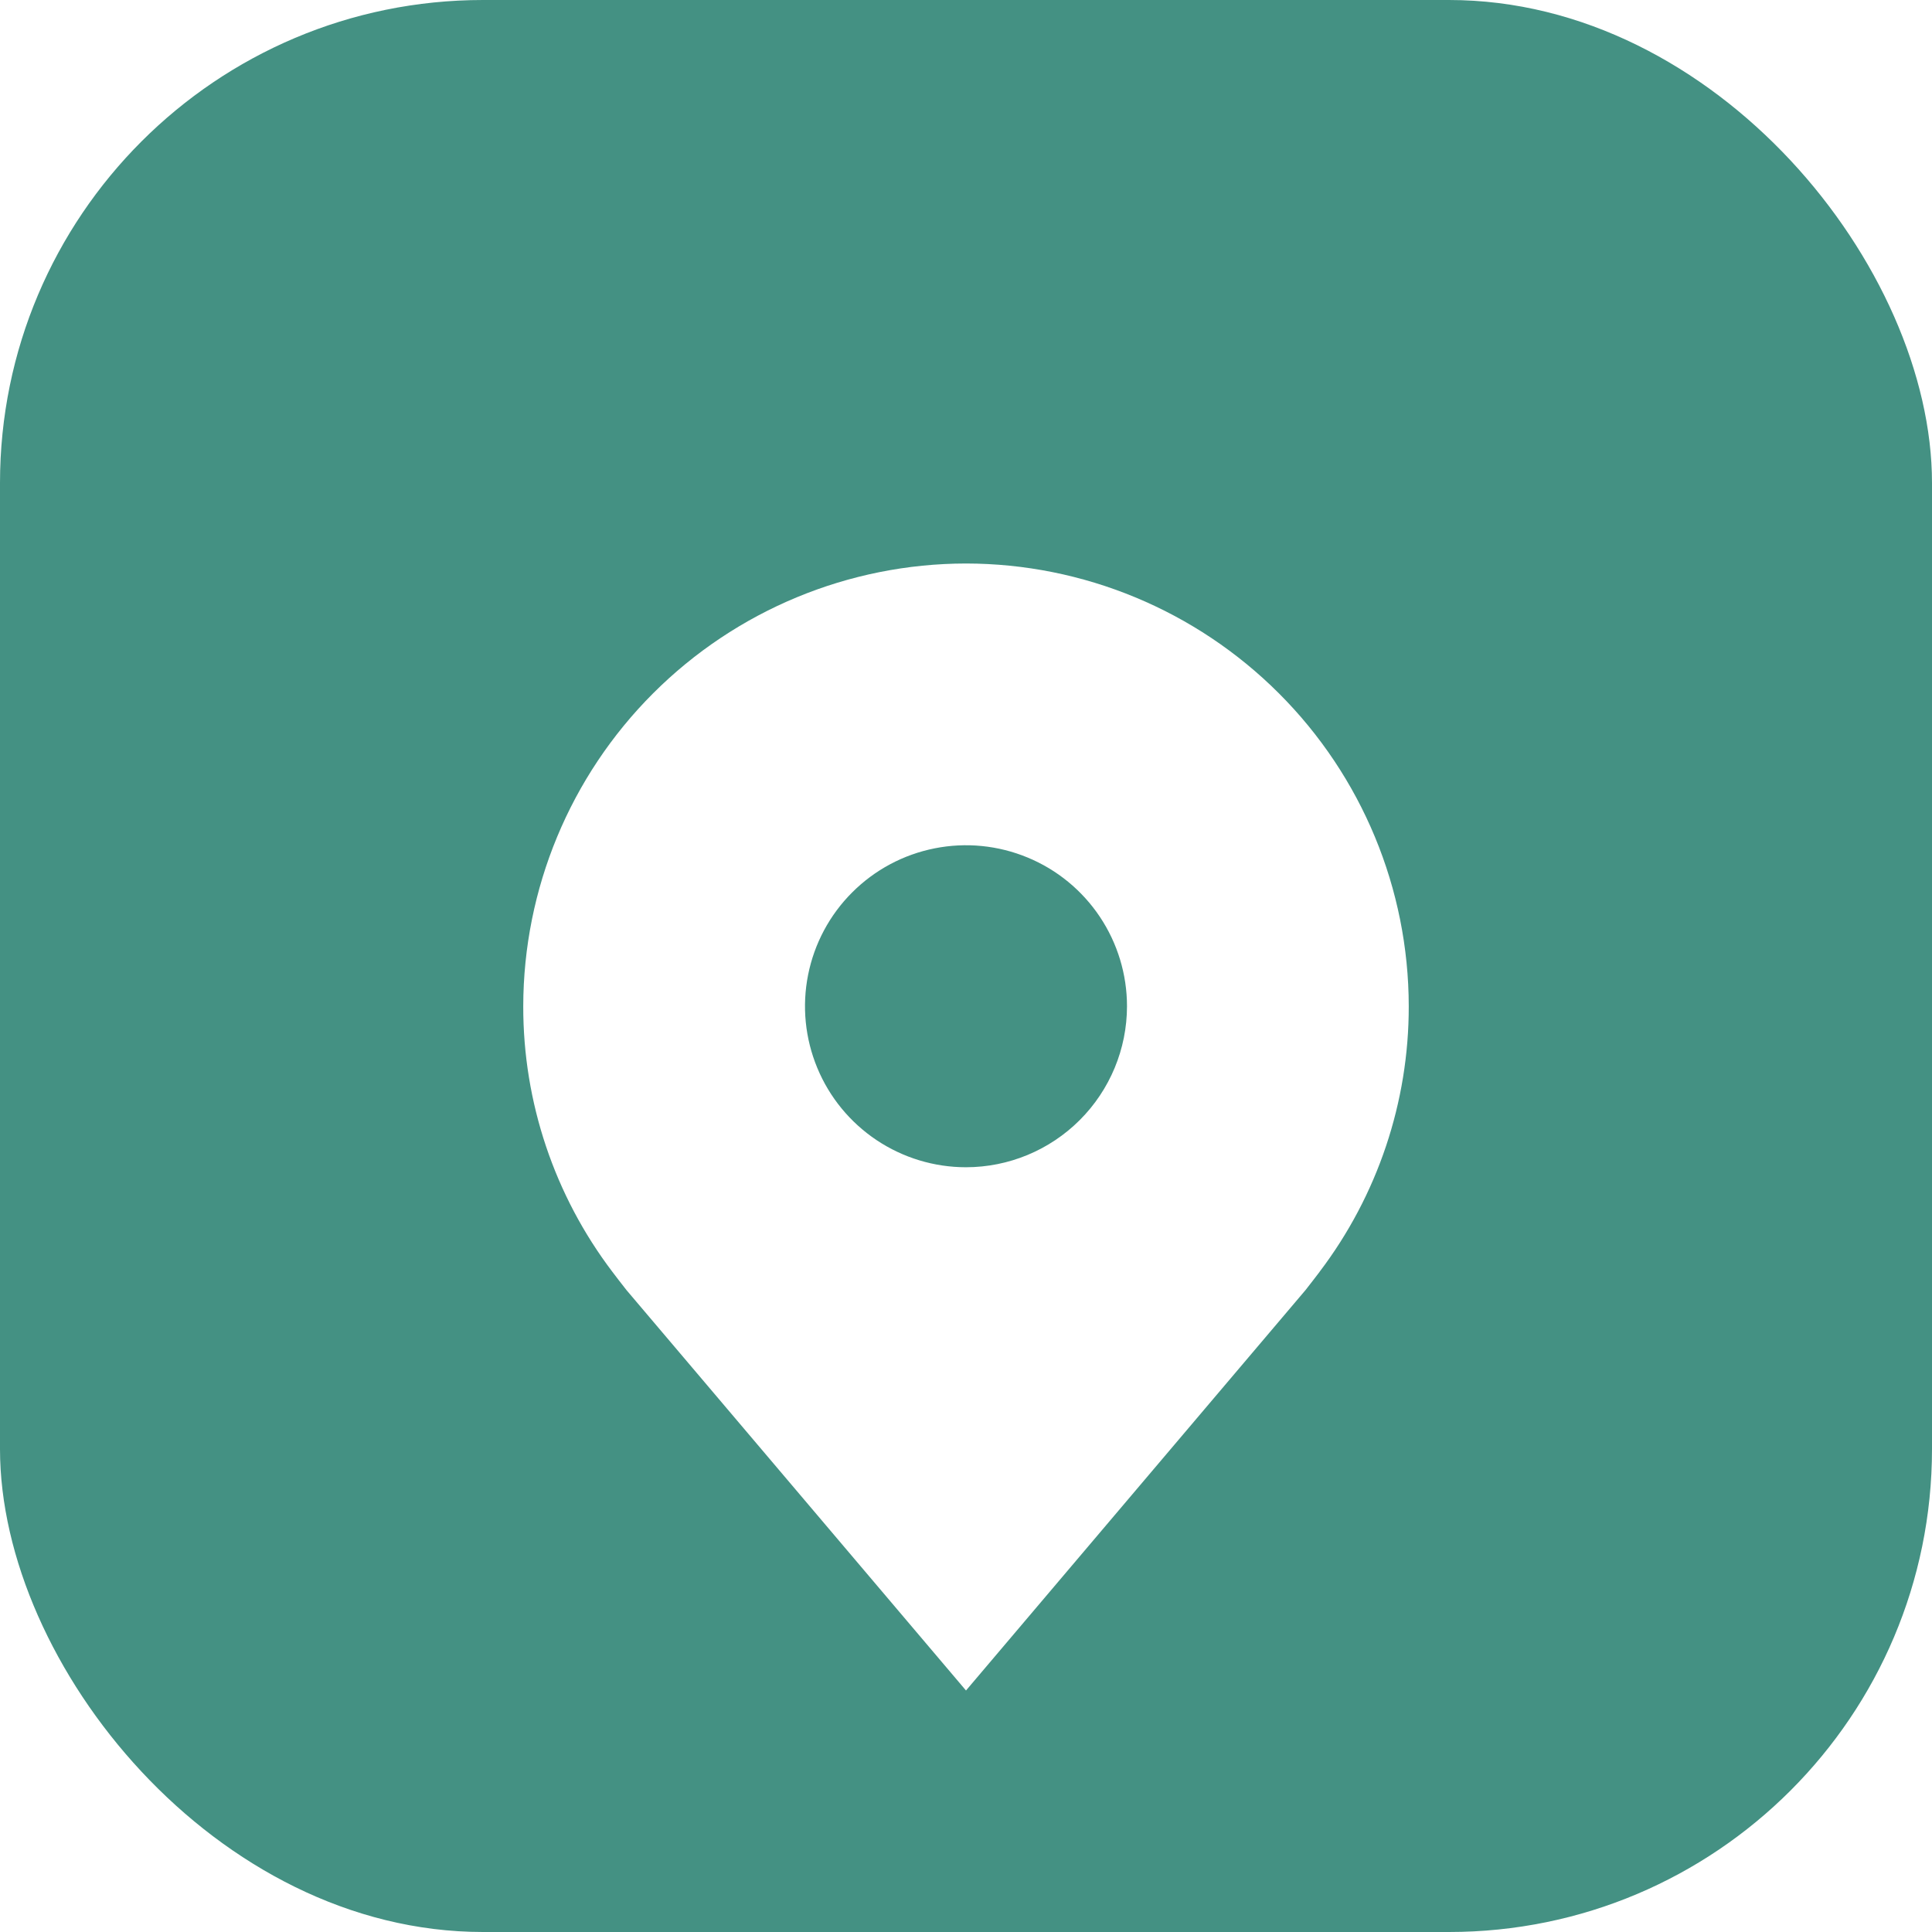
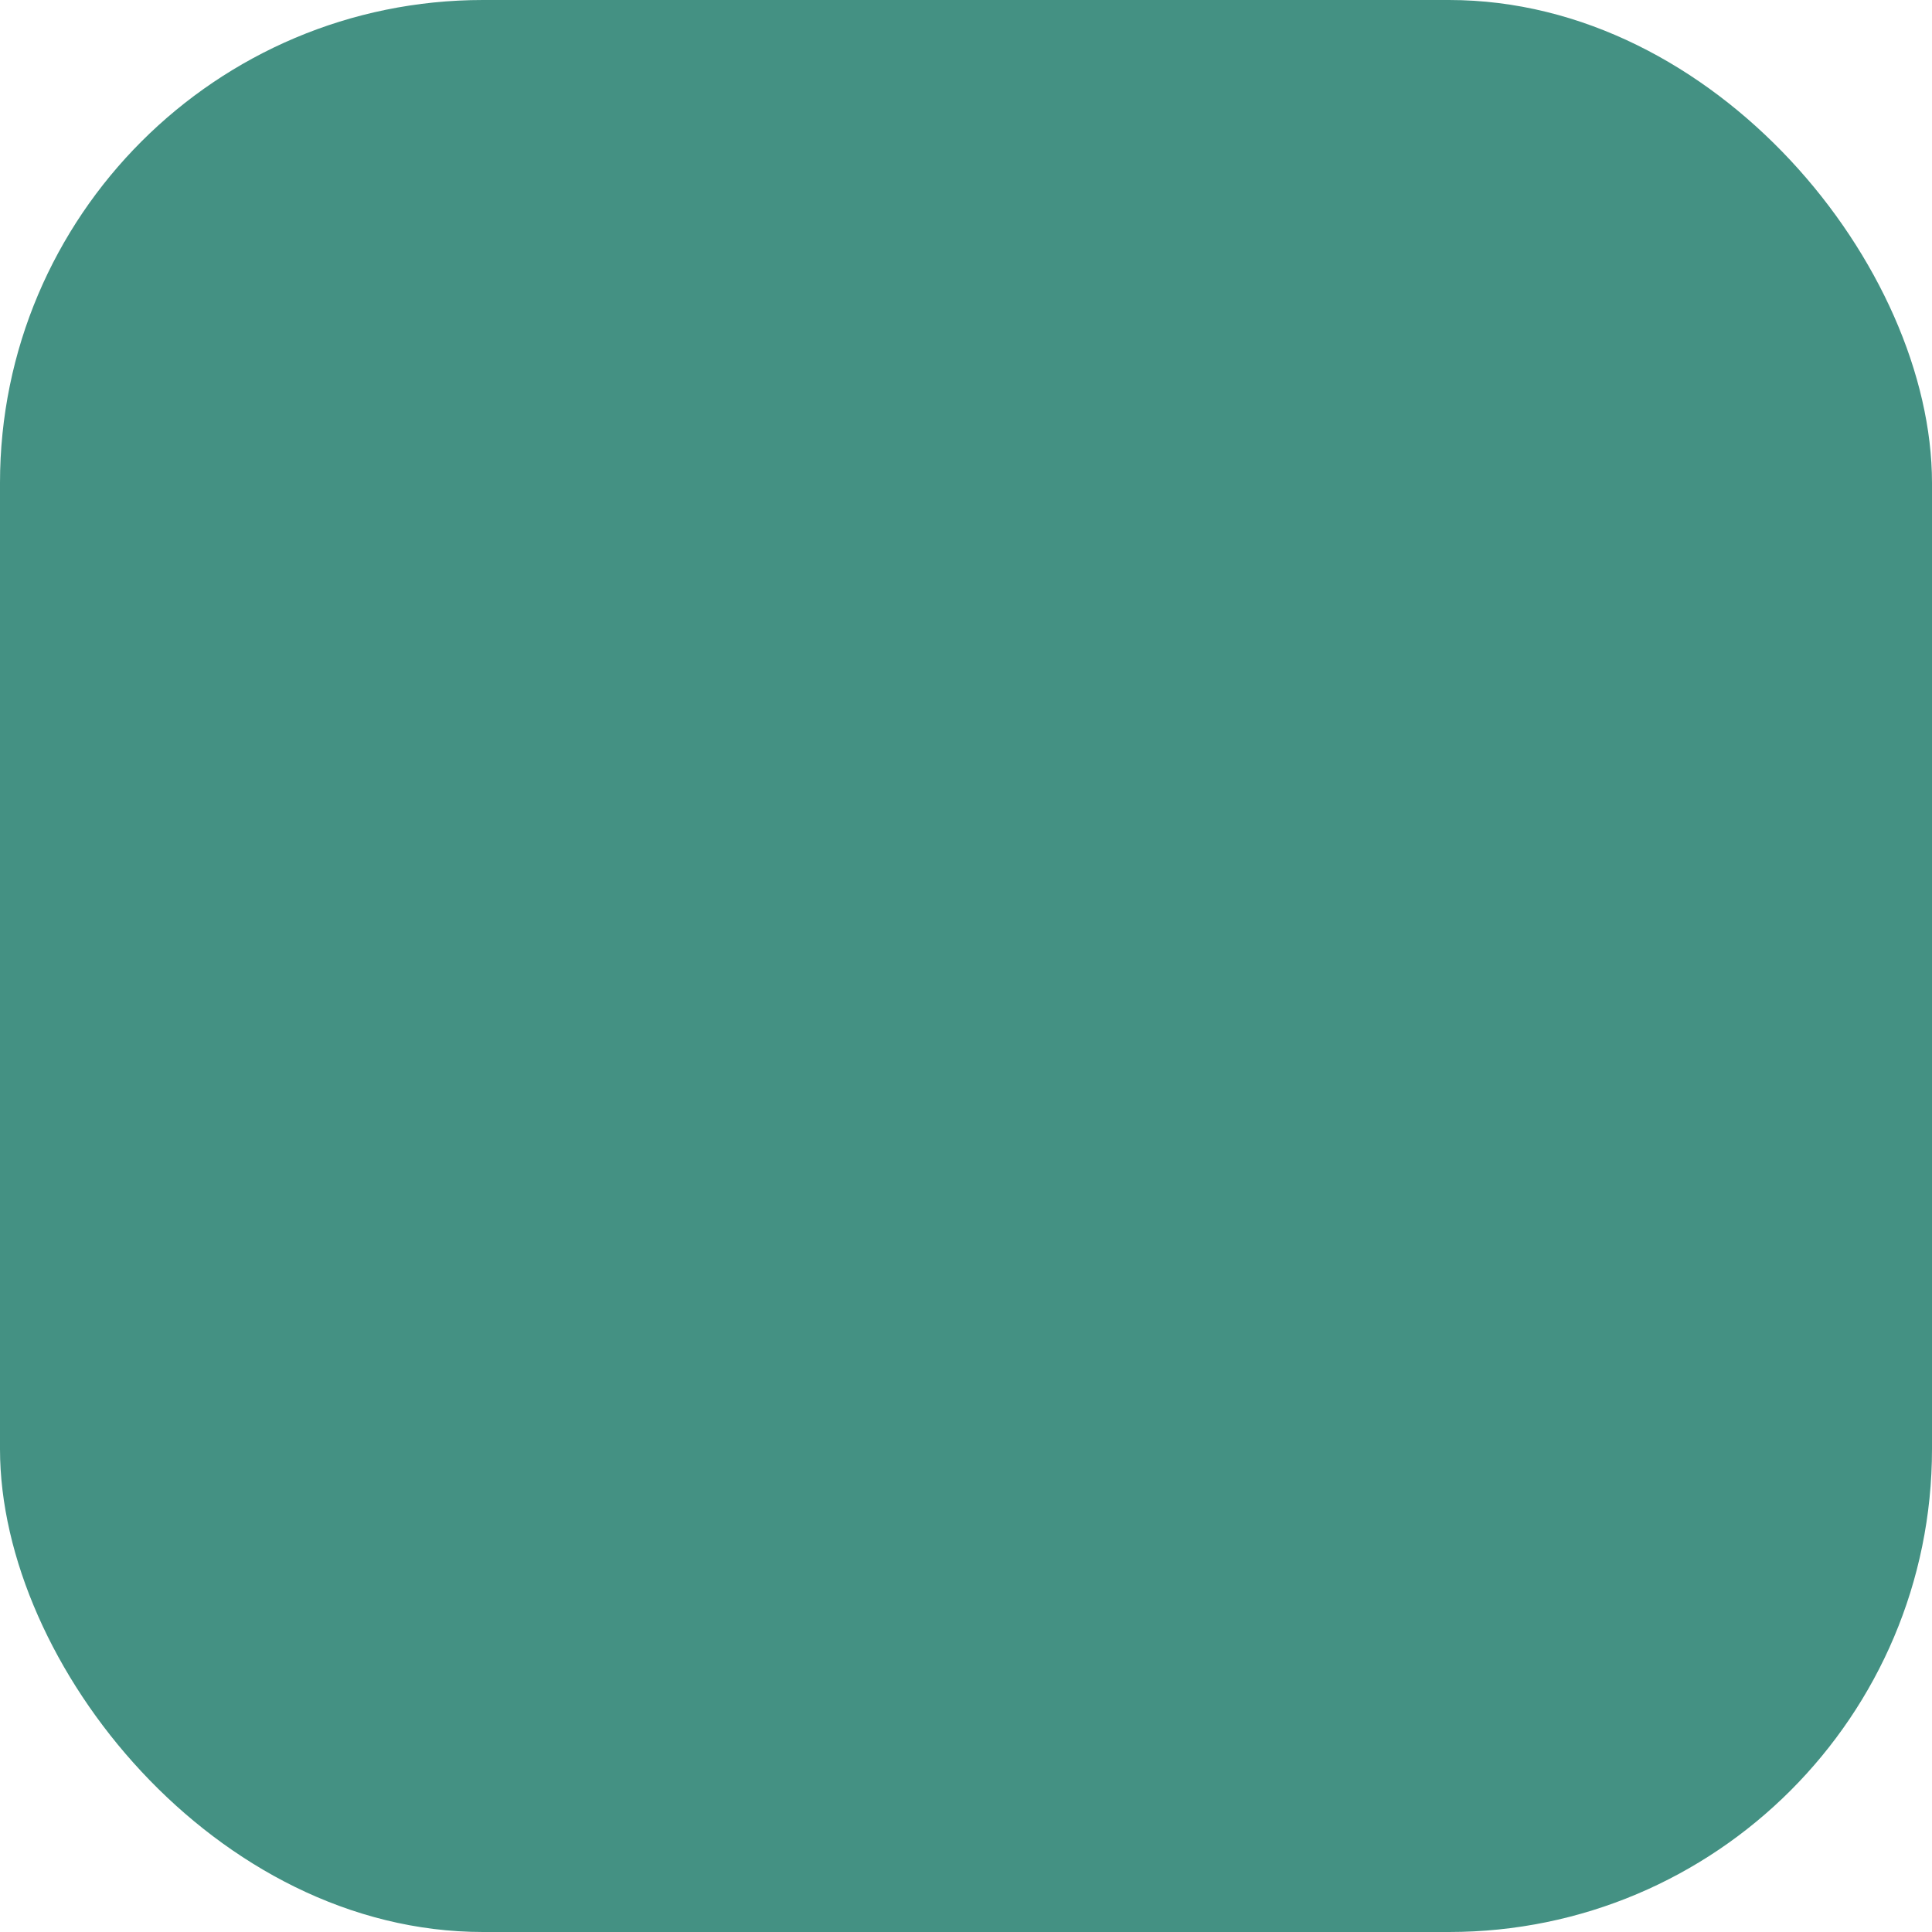
<svg xmlns="http://www.w3.org/2000/svg" width="48" height="48" viewBox="0 0 48 48" fill="none">
  <rect width="48" height="48" rx="12" fill="#449183" />
  <g filter="url(#filter0_d_140_245)">
-     <path d="M24 10C21.084 10.003 18.288 11.164 16.226 13.226C14.164 15.288 13.004 18.084 13 21C12.996 23.383 13.775 25.702 15.216 27.6C15.216 27.6 15.516 27.995 15.565 28.052L24 38L32.439 28.047C32.483 27.994 32.784 27.6 32.784 27.6L32.785 27.597C34.225 25.7 35.003 23.382 35 21C34.997 18.084 33.837 15.288 31.774 13.226C29.712 11.164 26.916 10.003 24 10ZM24 25C23.209 25 22.436 24.765 21.778 24.326C21.12 23.886 20.607 23.262 20.305 22.531C20.002 21.8 19.922 20.996 20.077 20.22C20.231 19.444 20.612 18.731 21.172 18.172C21.731 17.612 22.444 17.231 23.22 17.077C23.996 16.922 24.8 17.002 25.531 17.305C26.262 17.607 26.886 18.12 27.326 18.778C27.765 19.436 28 20.209 28 21C27.999 22.061 27.577 23.077 26.827 23.827C26.077 24.577 25.061 24.999 24 25Z" fill="white" />
-   </g>
+     </g>
  <defs>
    <filter id="filter0_d_140_245" x="9" y="10" width="30" height="36" filterUnits="userSpaceOnUse" color-interpolation-filters="sRGB">
      <feFlood flood-opacity="0" result="BackgroundImageFix" />
      <feColorMatrix in="SourceAlpha" type="matrix" values="0 0 0 0 0 0 0 0 0 0 0 0 0 0 0 0 0 0 127 0" result="hardAlpha" />
      <feOffset dy="4" />
      <feGaussianBlur stdDeviation="2" />
      <feComposite in2="hardAlpha" operator="out" />
      <feColorMatrix type="matrix" values="0 0 0 0 0.122 0 0 0 0 0.35 0 0 0 0 0.309 0 0 0 0.05 0" />
      <feBlend mode="normal" in2="BackgroundImageFix" result="effect1_dropShadow_140_245" />
      <feBlend mode="normal" in="SourceGraphic" in2="effect1_dropShadow_140_245" result="shape" />
    </filter>
  </defs>
</svg>